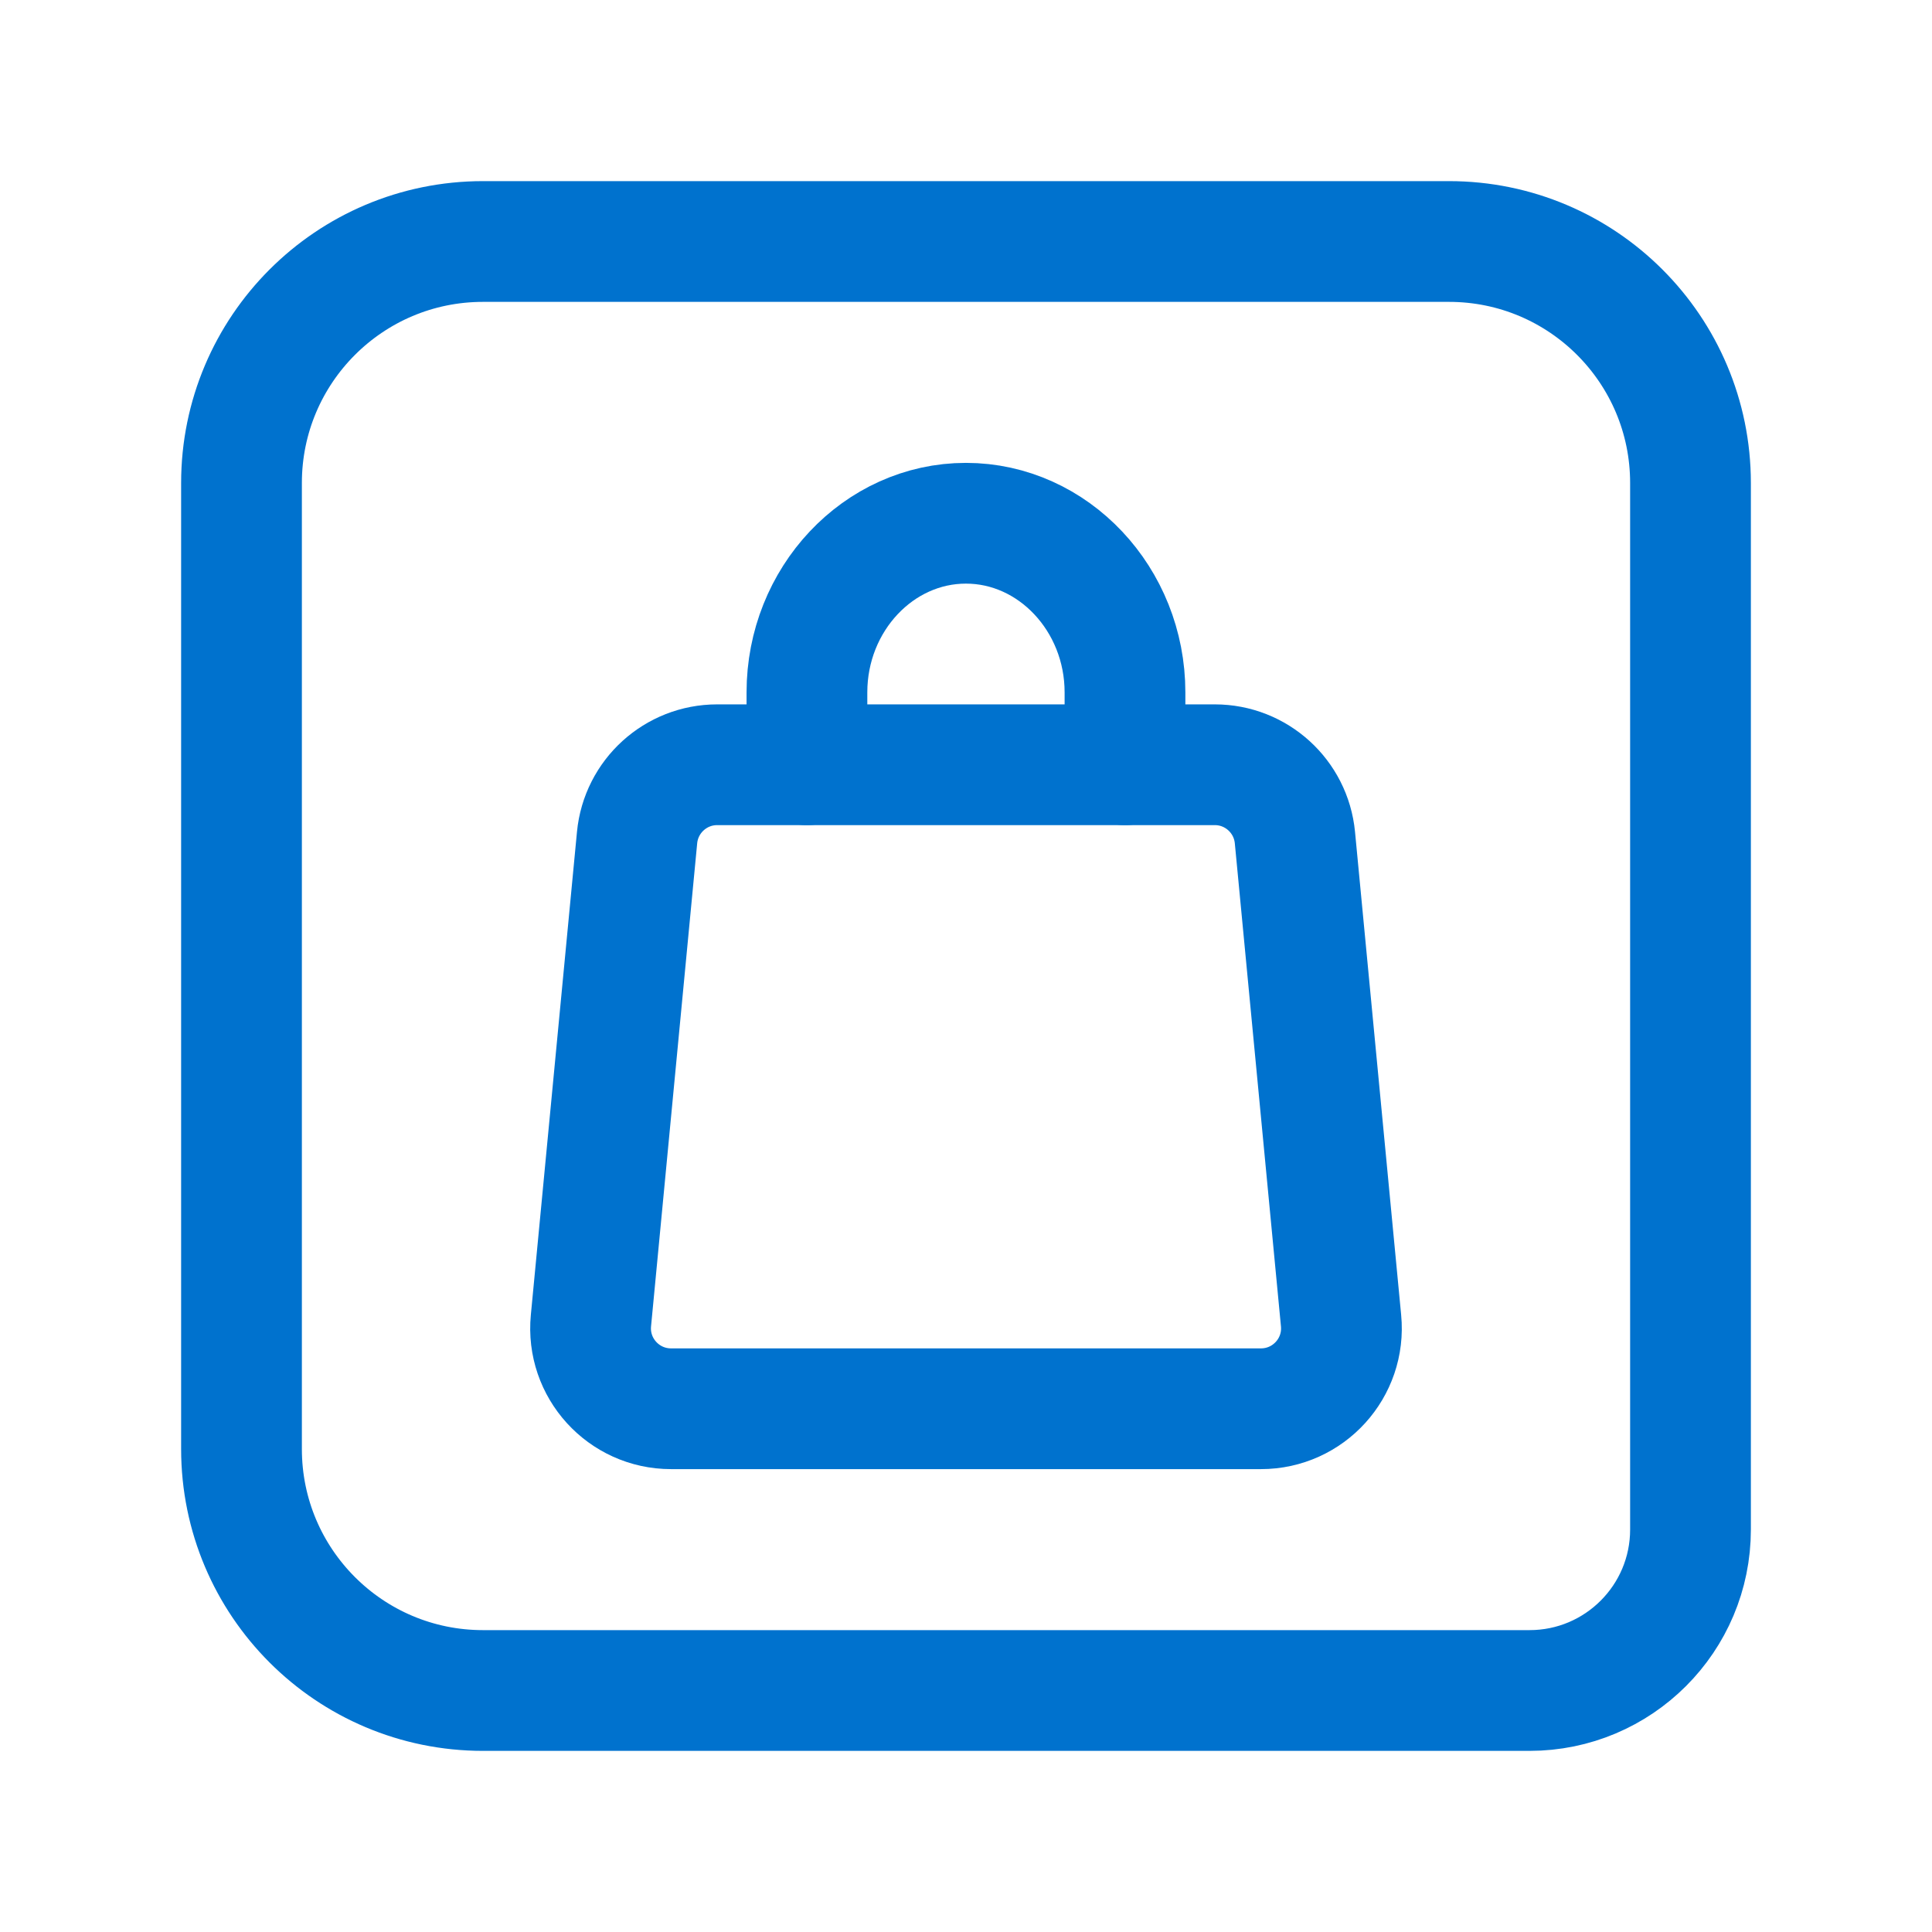
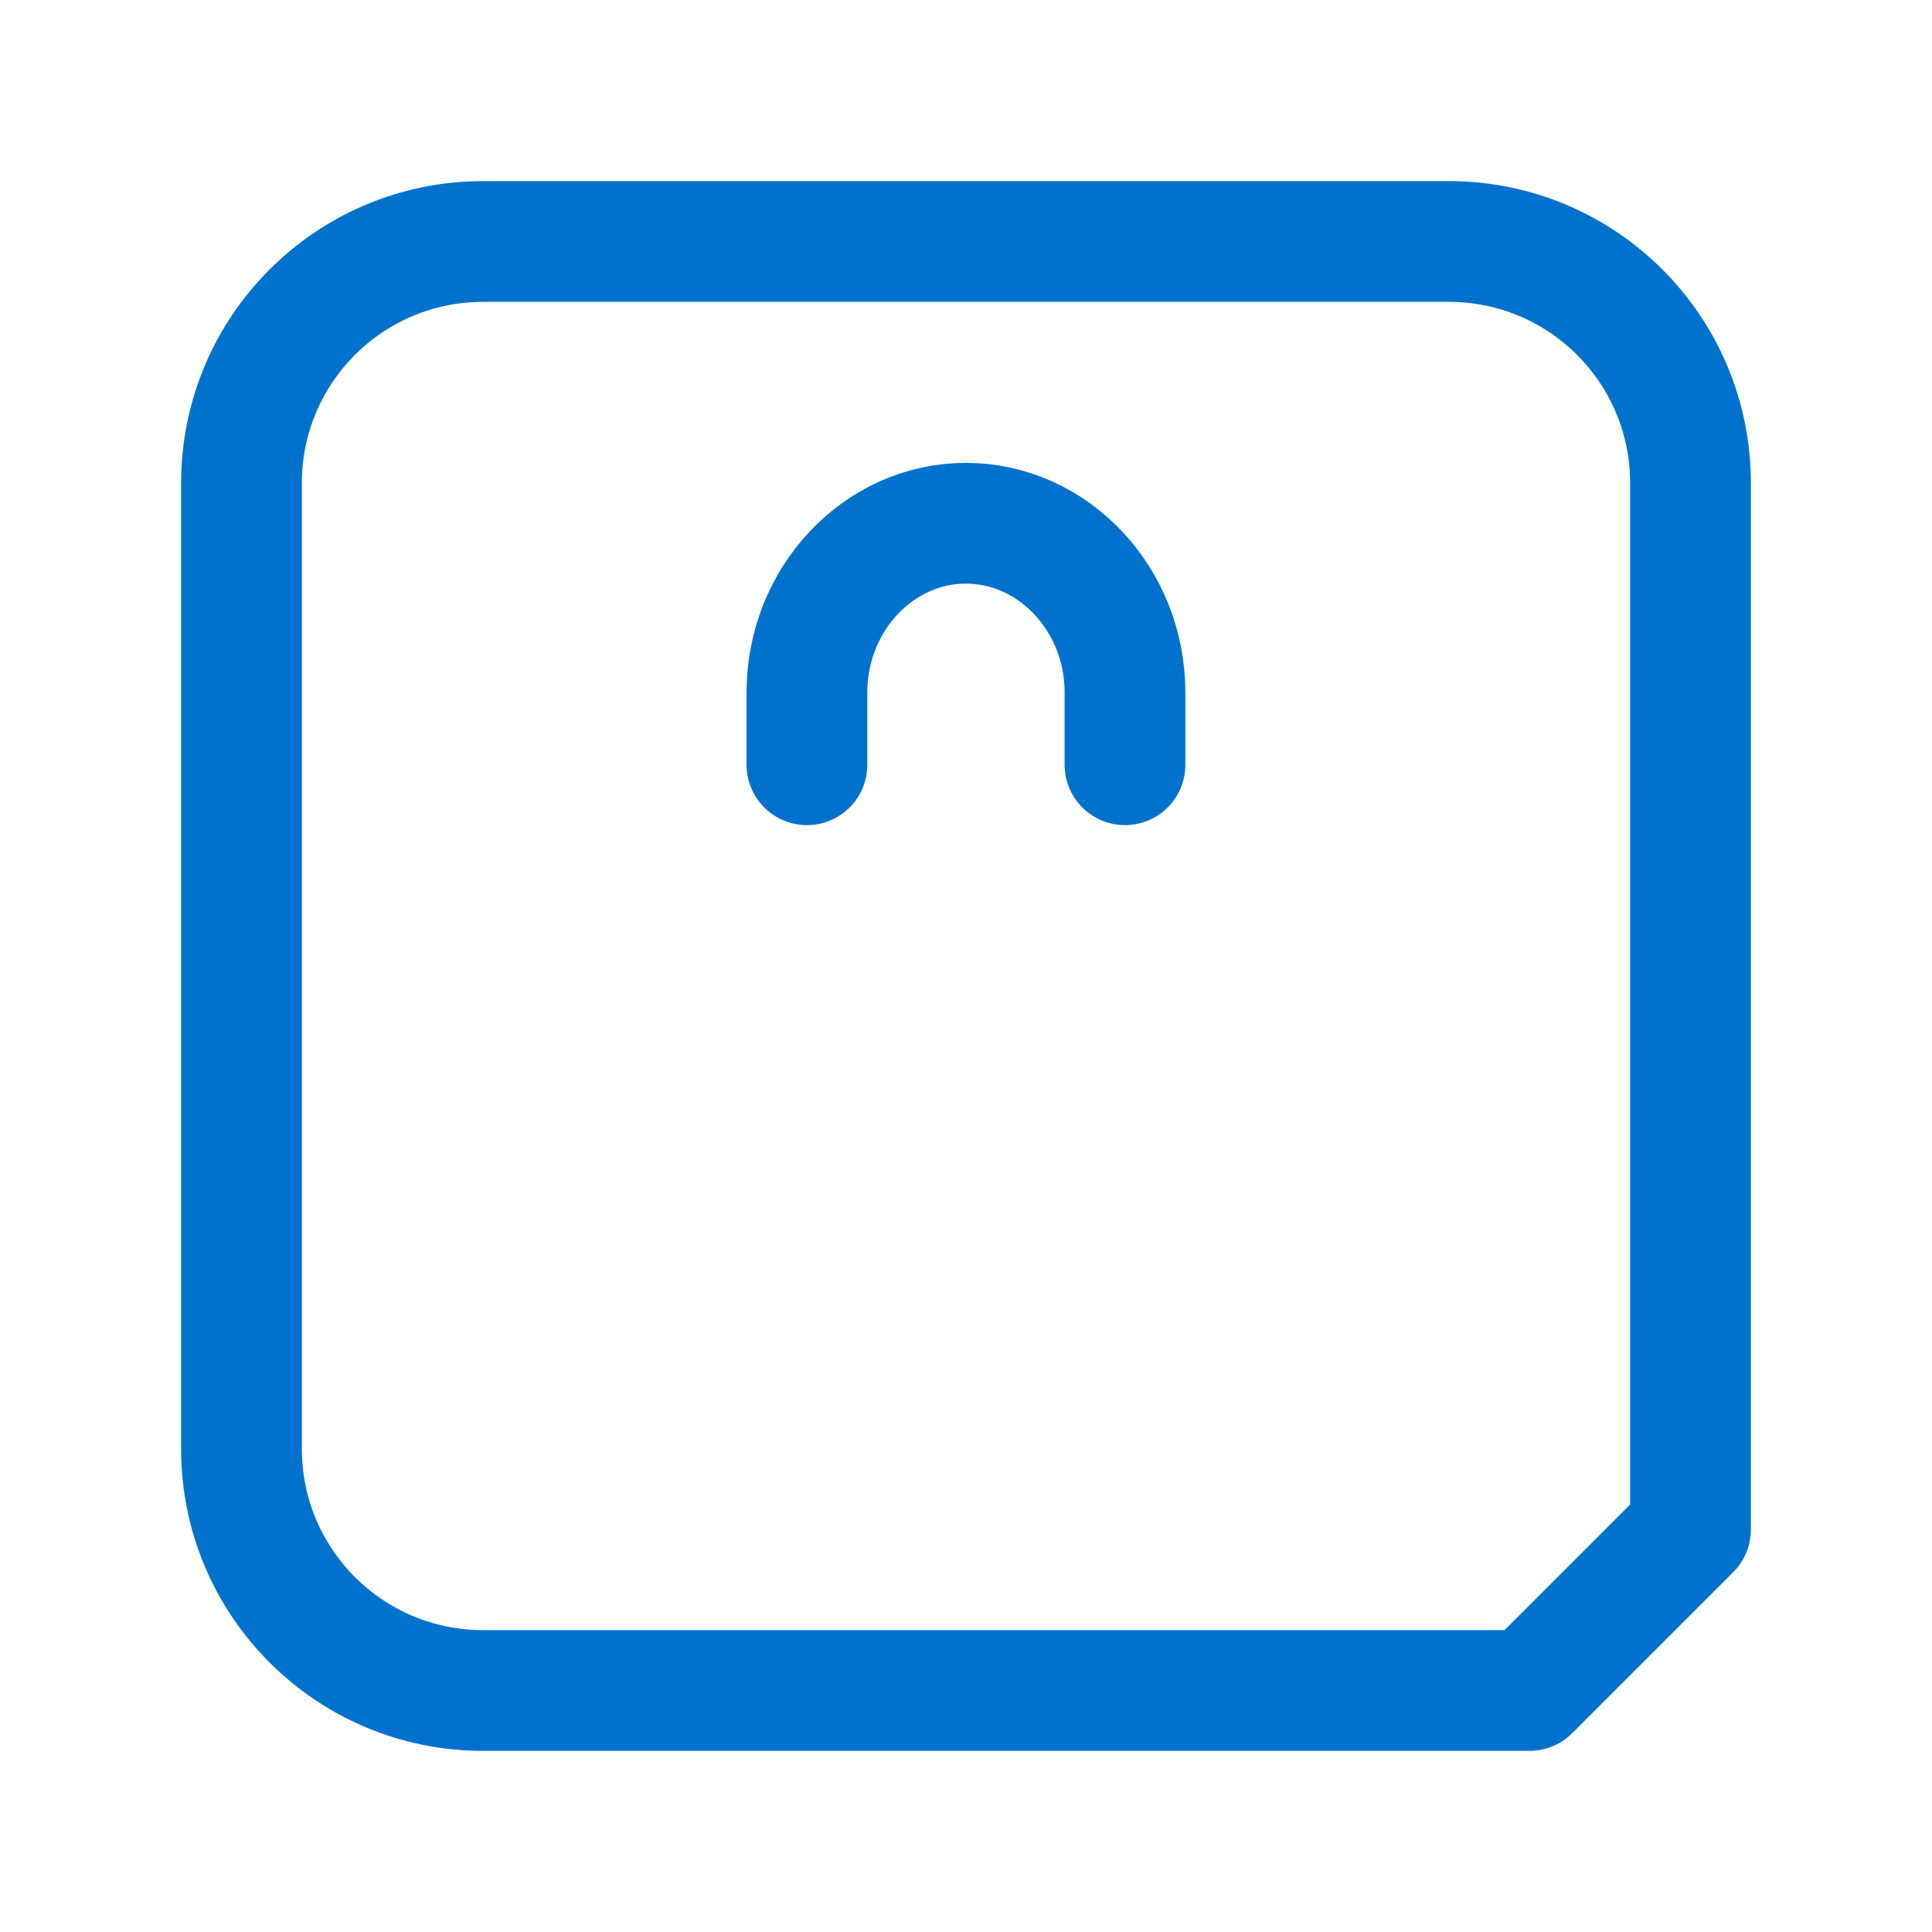
<svg xmlns="http://www.w3.org/2000/svg" width="24" height="24" viewBox="0 0 24 24" fill="none">
  <path d="M13.975 9.5V8.601C13.975 7.445 13.085 6.5 11.999 6.5C10.913 6.5 10.024 7.445 10.024 8.601V9.5" stroke="#0072CE" stroke-width="1.5" stroke-linecap="round" stroke-linejoin="round" />
-   <path fill-rule="evenodd" clip-rule="evenodd" d="M15.091 9.5H8.909C8.394 9.5 7.963 9.892 7.914 10.405L7.341 16.405C7.284 16.992 7.746 17.5 8.336 17.5H15.664C16.254 17.5 16.716 16.992 16.659 16.405L16.086 10.405C16.037 9.892 15.606 9.5 15.091 9.5V9.5Z" stroke="#0072CE" stroke-width="1.5" stroke-linecap="round" stroke-linejoin="round" />
-   <path fill-rule="evenodd" clip-rule="evenodd" d="M19 21H6C4.343 21 3 19.657 3 18V6C3 4.343 4.343 3 6 3H18C19.657 3 21 4.343 21 6V19C21 20.105 20.105 21 19 21Z" stroke="#0072CE" stroke-width="1.5" stroke-linecap="round" stroke-linejoin="round" />
+   <path fill-rule="evenodd" clip-rule="evenodd" d="M19 21H6C4.343 21 3 19.657 3 18V6C3 4.343 4.343 3 6 3H18C19.657 3 21 4.343 21 6V19Z" stroke="#0072CE" stroke-width="1.5" stroke-linecap="round" stroke-linejoin="round" />
</svg>